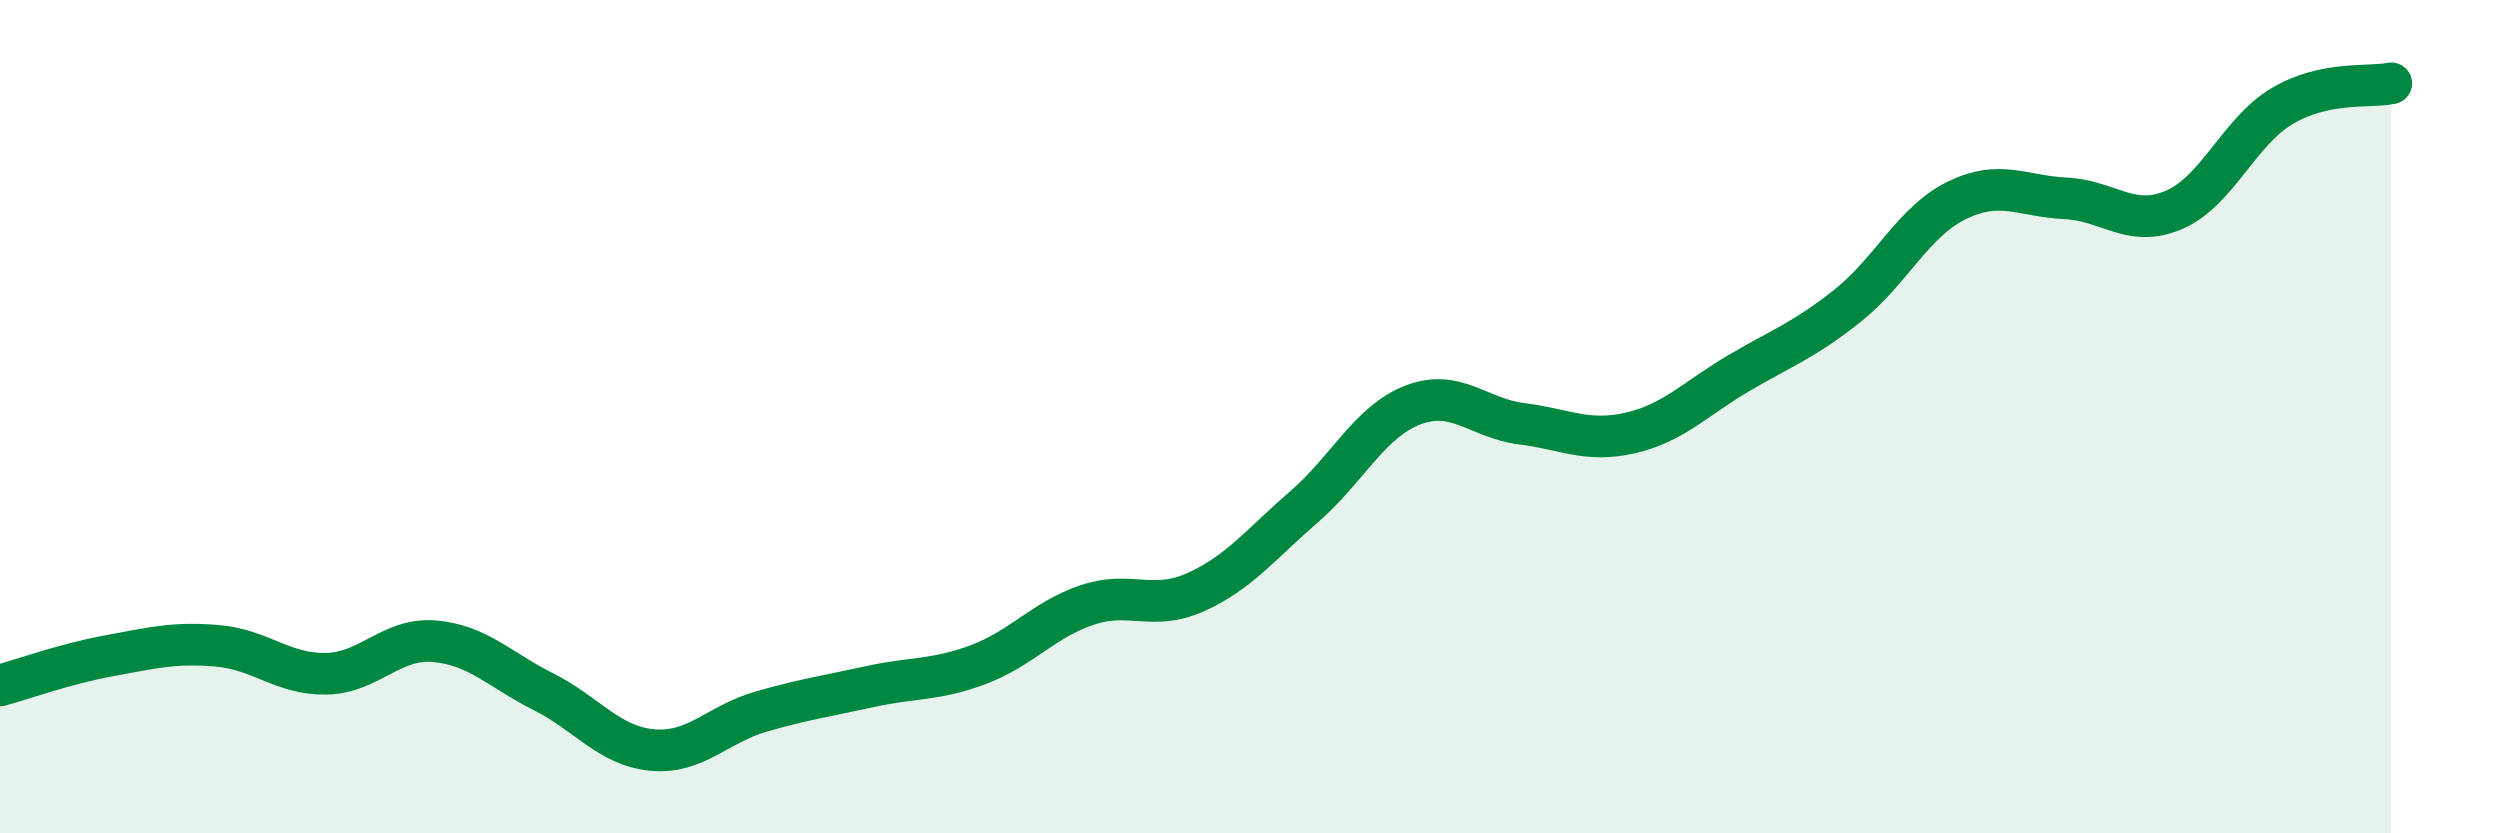
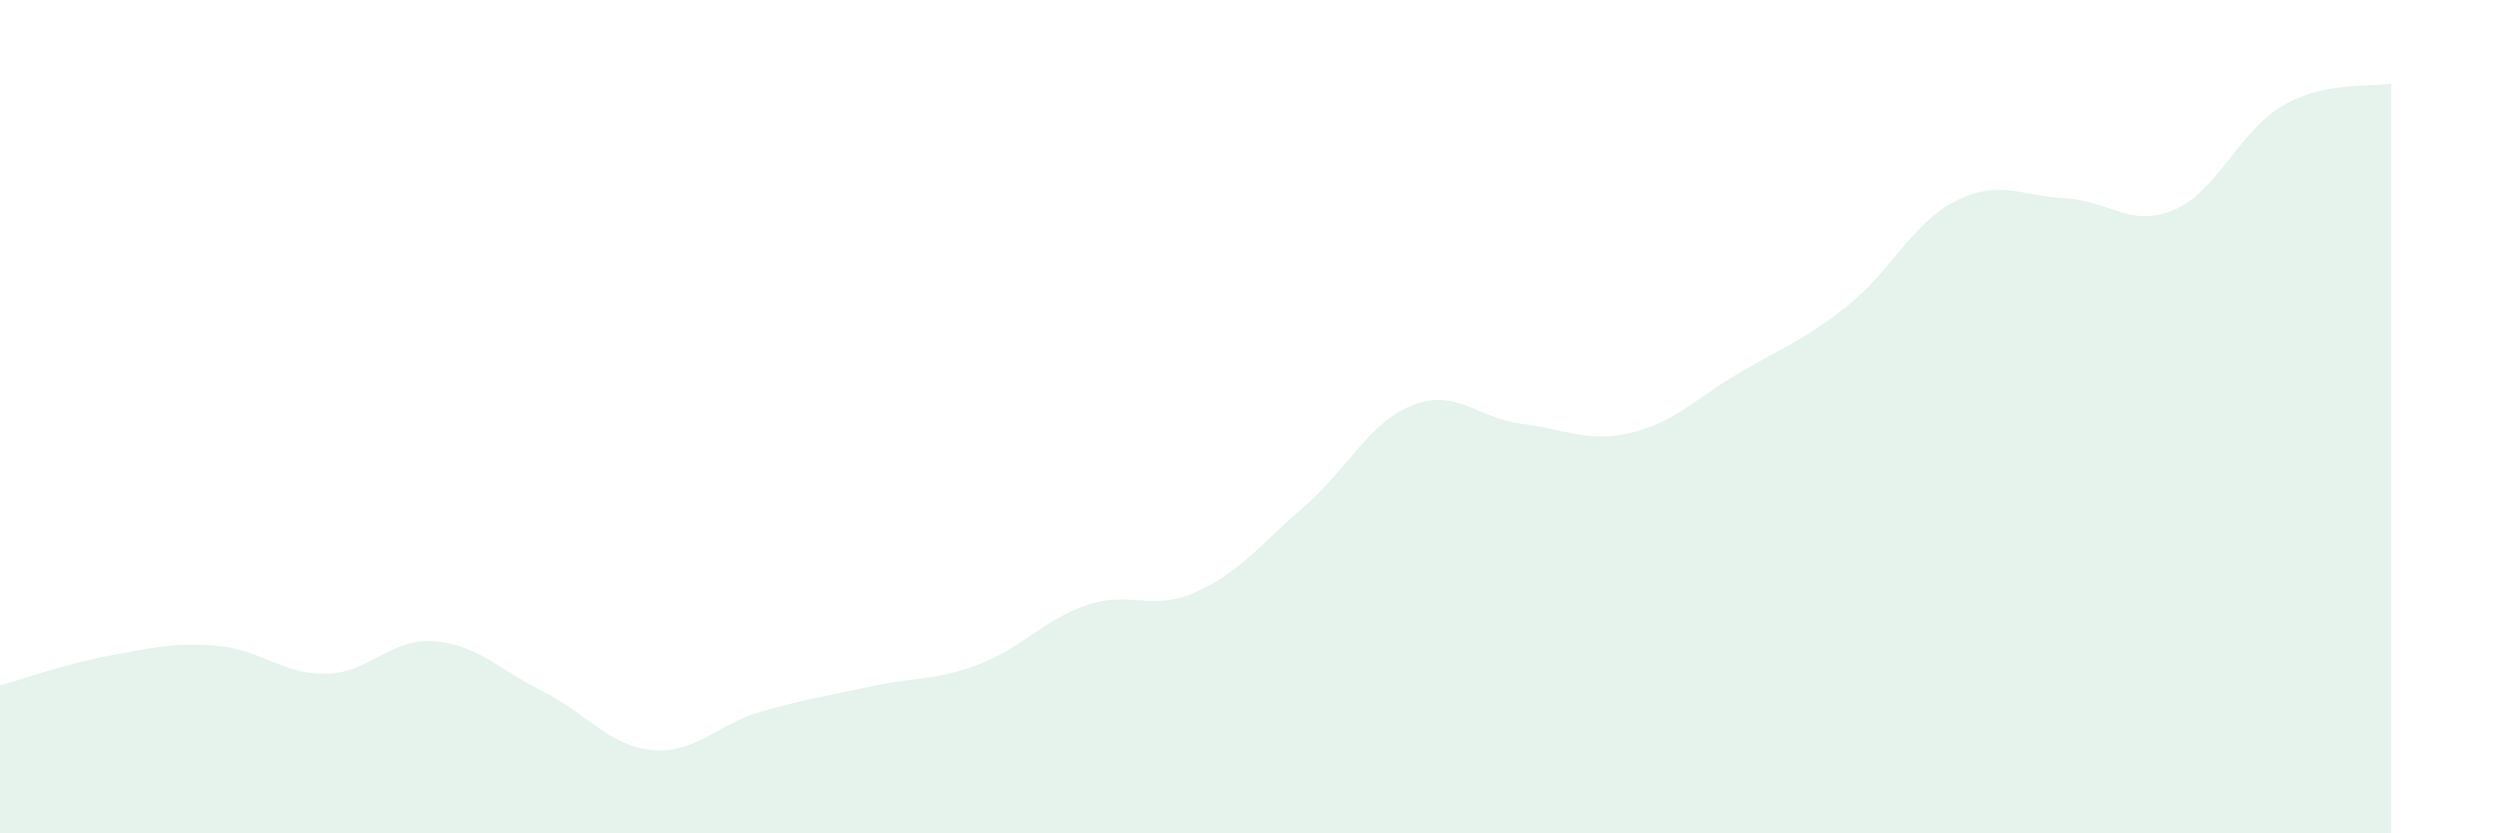
<svg xmlns="http://www.w3.org/2000/svg" width="60" height="20" viewBox="0 0 60 20">
  <path d="M 0,16.45 C 0.52,16.31 1.57,15.93 2.61,15.74 C 3.65,15.55 4.18,15.41 5.22,15.5 C 6.26,15.59 6.79,16.19 7.83,16.17 C 8.87,16.15 9.39,15.3 10.43,15.39 C 11.47,15.48 12,16.08 13.04,16.6 C 14.08,17.12 14.61,17.9 15.65,18 C 16.69,18.1 17.22,17.38 18.26,17.08 C 19.3,16.78 19.83,16.71 20.87,16.48 C 21.91,16.25 22.44,16.34 23.48,15.95 C 24.52,15.56 25.05,14.87 26.09,14.52 C 27.13,14.17 27.66,14.68 28.7,14.21 C 29.74,13.74 30.26,13.06 31.3,12.16 C 32.34,11.26 32.87,10.12 33.91,9.72 C 34.95,9.32 35.48,10.04 36.52,10.17 C 37.56,10.3 38.09,10.63 39.13,10.39 C 40.17,10.15 40.7,9.56 41.74,8.95 C 42.78,8.34 43.31,8.16 44.35,7.33 C 45.39,6.5 45.92,5.32 46.96,4.81 C 48,4.3 48.53,4.71 49.57,4.76 C 50.61,4.81 51.13,5.48 52.17,5.04 C 53.21,4.6 53.74,3.15 54.78,2.54 C 55.82,1.93 56.87,2.11 57.39,2L57.39 20L0 20Z" fill="#008740" opacity="0.1" stroke-linecap="round" stroke-linejoin="round" />
-   <path d="M 0,16.45 C 0.52,16.31 1.57,15.93 2.61,15.74 C 3.65,15.55 4.18,15.41 5.22,15.5 C 6.26,15.59 6.79,16.19 7.83,16.17 C 8.87,16.15 9.39,15.3 10.43,15.39 C 11.47,15.48 12,16.08 13.04,16.6 C 14.08,17.12 14.61,17.9 15.65,18 C 16.69,18.1 17.22,17.38 18.26,17.08 C 19.3,16.78 19.83,16.71 20.87,16.48 C 21.91,16.25 22.44,16.34 23.48,15.95 C 24.52,15.56 25.05,14.87 26.09,14.52 C 27.13,14.17 27.66,14.68 28.7,14.21 C 29.74,13.74 30.26,13.06 31.3,12.16 C 32.34,11.26 32.87,10.12 33.91,9.72 C 34.95,9.32 35.48,10.04 36.52,10.17 C 37.56,10.3 38.09,10.63 39.13,10.39 C 40.17,10.15 40.7,9.56 41.74,8.95 C 42.78,8.34 43.31,8.16 44.35,7.33 C 45.39,6.5 45.92,5.32 46.96,4.81 C 48,4.3 48.53,4.71 49.57,4.76 C 50.61,4.81 51.13,5.48 52.17,5.04 C 53.21,4.6 53.74,3.15 54.78,2.54 C 55.82,1.93 56.87,2.11 57.39,2" stroke="#008740" stroke-width="1" fill="none" stroke-linecap="round" stroke-linejoin="round" />
</svg>